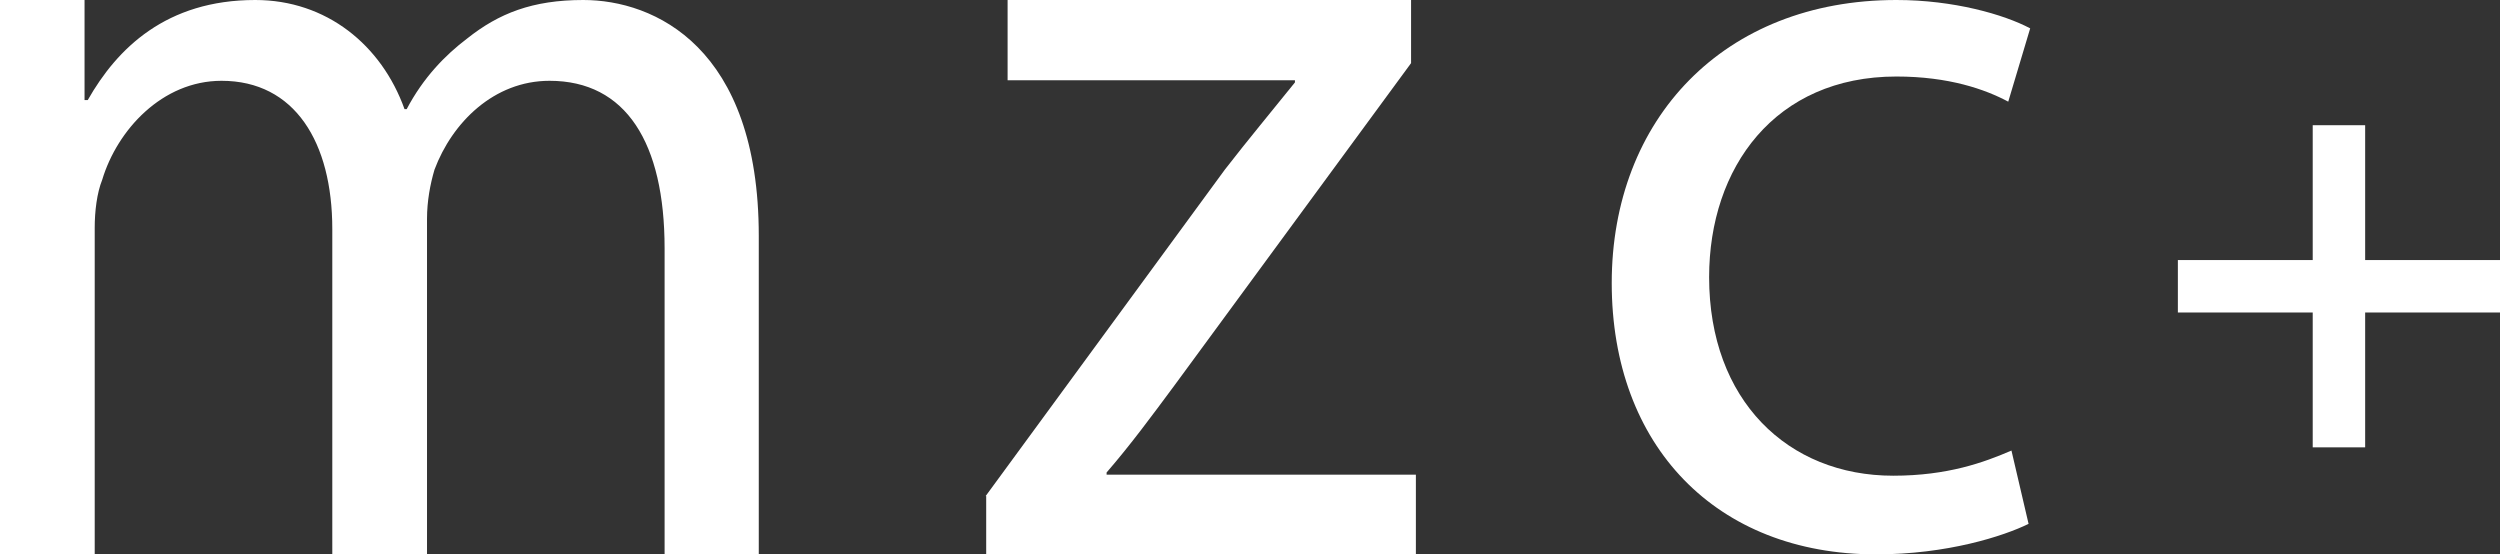
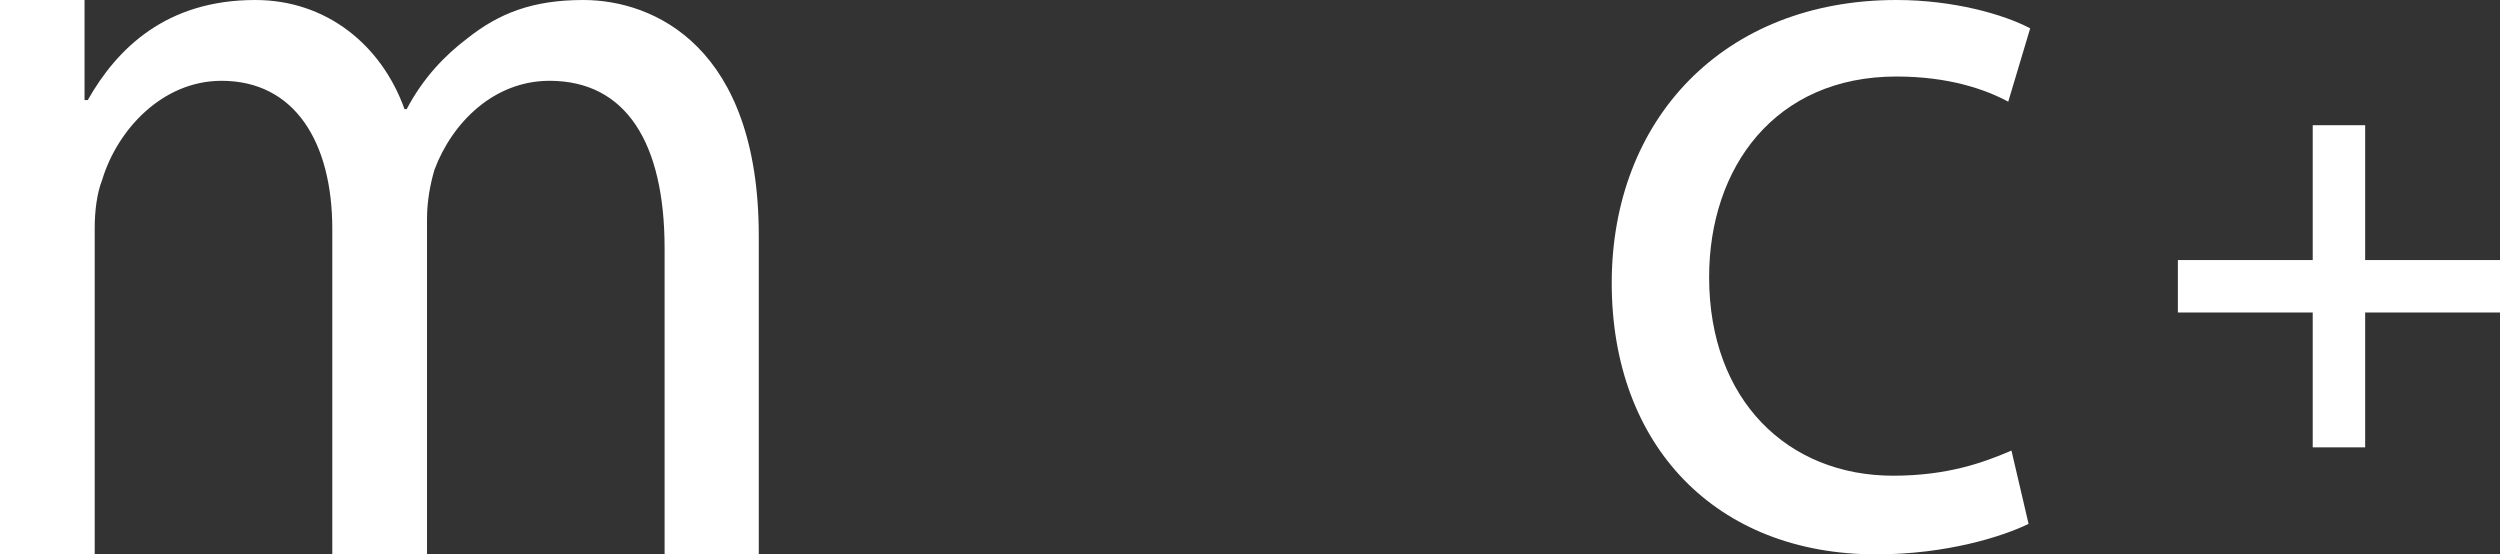
<svg xmlns="http://www.w3.org/2000/svg" version="1.1" id="Livello_1" x="0px" y="0px" viewBox="0 0 467.2 103.6" style="enable-background:new 0 0 467.2 103.6;" xml:space="preserve">
  <rect x="0" y="0" width="467.2" height="103.6" fill="#333333" stroke="none" />
  <style type="text/css">
	.st0{fill:#FFFFFF;}
	.st1{fill-rule:evenodd;clip-rule:evenodd;fill:#FFFFFF;}
</style>
  <path class="st0" d="M0,0h15.8v18.7h0.6C21.9,9,31.1,0,47.7,0C61,0,71.3,8.4,75.6,20.4H76c3.1-5.9,7.2-10.1,11.3-13.2  C93.2,2.5,99.5,0,109,0c13.3,0,32.8,8.8,32.8,44.1v59.6h-17.6V46.4c0-19.7-7.2-31.3-21.5-31.3c-10.4,0-18.2,7.8-21.5,16.6  c-0.8,2.7-1.4,5.9-1.4,9.2v62.7H62.1V42.8c0-16.2-7-27.7-20.7-27.7c-11.1,0-19.5,9.2-22.3,18.5c-1,2.5-1.4,5.9-1.4,9v61H0V0z" />
-   <path class="st0" d="M184.2,92.7l44.7-61c4.5-5.8,8.6-10.7,13.1-16.3V15h-53.7V0h75.4v11.8l-44.2,60.2c-4.3,5.8-8.2,11.1-12.7,16.3  v0.4h57.8v15h-80.3V92.7z" />
  <path class="st0" d="M379.1,97.9c-4.7,2.3-15.2,5.7-28.5,5.7c-29.9,0-49.4-20.3-49.4-50.7c0-30.6,20.9-52.9,53.2-52.9  c10.7,0,20.1,2.7,25,5.3l-4.1,13.7c-4.3-2.3-11.1-4.7-20.9-4.7c-22.7,0-35,17-35,37.5c0,23,14.7,37.1,34.4,37.1  c10.2,0,17-2.5,22.1-4.7L379.1,97.9z" />
  <rect x="407" y="48.6" class="st1" width="60.2" height="9.8" />
  <rect x="432.2" y="23.4" class="st1" width="9.8" height="60.2" />
</svg>